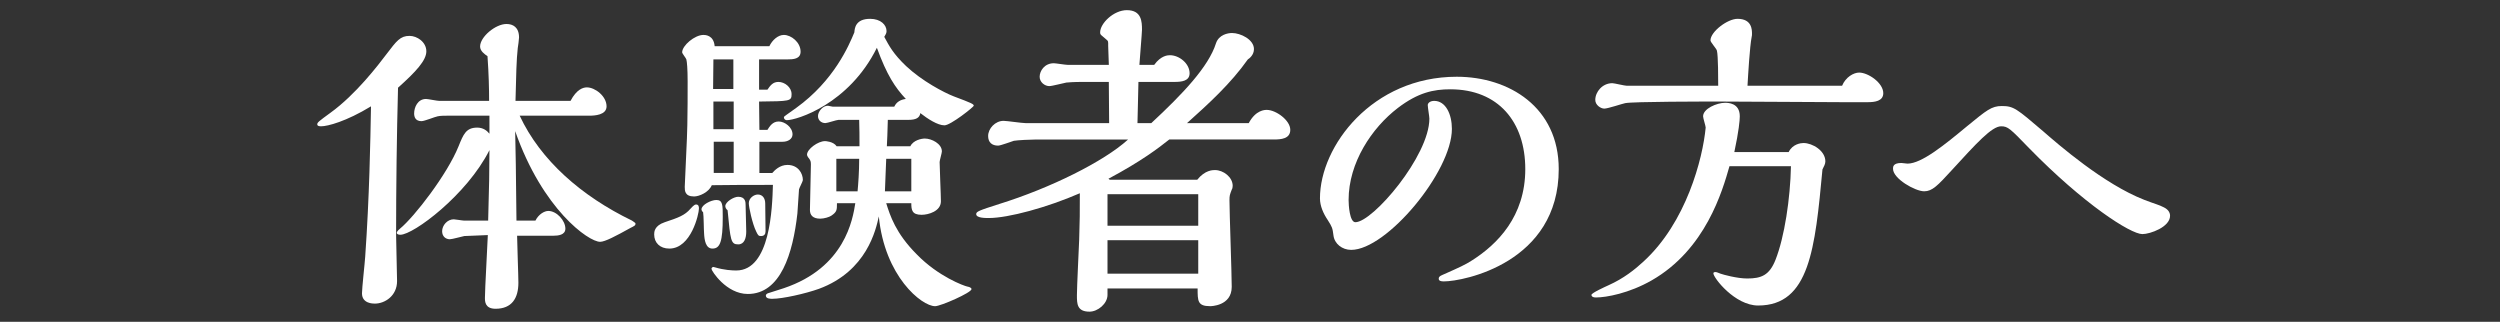
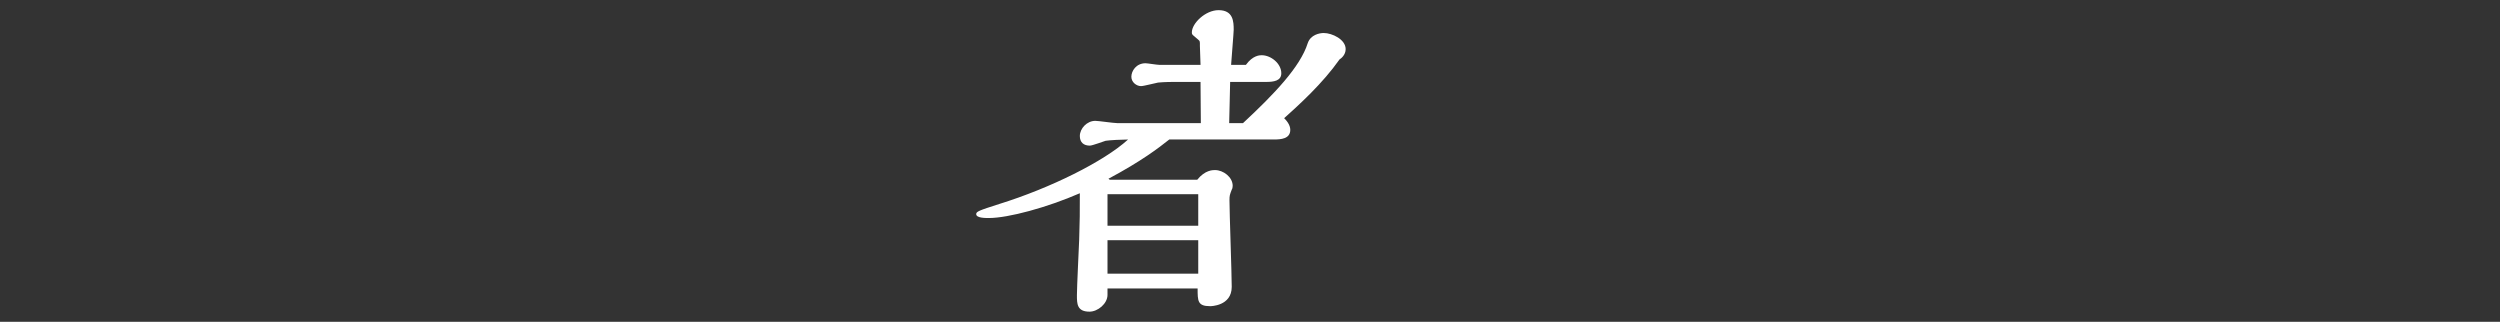
<svg xmlns="http://www.w3.org/2000/svg" version="1.1" id="レイヤー_1" x="0px" y="0px" width="202px" height="26px" viewBox="0 0 202 26" enable-background="new 0 0 202 26" xml:space="preserve">
  <rect x="0" y="0" width="202" height="26" fill="#333333" stroke="none" />
  <g>
    <g>
-       <path fill="#FFFFFF" d="M25.947,10.205c-0.078,0-0.312,0-0.312-0.156s0.104-0.234,1.065-0.936    c2.055-1.482,3.875-3.875,4.524-4.732c0.832-1.092,1.118-1.482,1.872-1.482c0.598,0,1.353,0.494,1.353,1.248    c0,0.729-0.832,1.639-2.288,2.938c-0.104,3.9-0.156,8.008-0.156,11.908c0,0.546,0.078,3.146,0.078,3.718    c0,1.196-0.988,1.82-1.794,1.82c-0.156,0-1.04,0-1.04-0.832c0-0.416,0.233-2.496,0.26-2.964c0.338-4.836,0.416-9.23,0.468-12.143    C27.975,9.814,26.467,10.205,25.947,10.205z M41.99,9.347c1.689,3.614,4.992,6.501,9.074,8.477    c0.104,0.078,0.286,0.182,0.286,0.234c0,0.155-0.052,0.182-0.416,0.363c-1.17,0.65-2.054,1.118-2.444,1.118    c-0.936,0-4.654-2.626-6.864-8.944c0.052,2.185,0.052,2.704,0.104,7.229h1.533c0.261-0.521,0.729-0.78,1.041-0.78    c0.676,0,1.378,0.78,1.378,1.431c0,0.52-0.599,0.571-0.962,0.571h-2.938c0,0.547,0.104,3.198,0.104,3.797    c0,1.273-0.546,2.105-1.846,2.105c-0.858,0-0.858-0.598-0.858-0.884c0-0.702,0.208-4.265,0.234-5.07    c-0.26,0.026-1.586,0.052-1.898,0.078c-0.155,0.026-0.987,0.26-1.17,0.26c-0.338,0-0.624-0.233-0.624-0.649    c0-0.469,0.416-0.963,0.937-0.963c0.13,0,0.702,0.104,0.832,0.104h1.95c0.077-2.626,0.104-4.212,0.104-5.694    c-1.82,3.614-6.136,6.838-7.202,6.838c-0.156,0-0.286-0.052-0.286-0.155c0-0.13,0.234-0.313,0.26-0.338    c1.171-0.962,3.822-4.395,4.732-6.656c0.39-0.962,0.599-1.509,1.508-1.509c0.469,0,0.78,0.234,0.988,0.494V9.347h-3.354    c-0.26,0-0.598,0-0.832,0.052c-0.182,0.026-1.065,0.391-1.3,0.391c-0.494,0-0.598-0.338-0.598-0.624    c0-0.494,0.286-1.17,0.962-1.17c0.156,0,0.884,0.155,1.066,0.155h4.029c0-0.962-0.025-2.132-0.13-3.613    c-0.233-0.156-0.598-0.416-0.598-0.78c0-0.78,1.248-1.82,2.132-1.82c0.521,0,1.015,0.26,1.015,1.092    c0,0.13-0.078,0.729-0.104,0.858c-0.104,0.936-0.13,2.132-0.182,4.264h4.446c0.493-0.936,1.014-1.092,1.325-1.092    c0.65,0,1.587,0.702,1.587,1.534c0,0.702-0.962,0.754-1.404,0.754H41.99z" />
-       <path fill="#FFFFFF" d="M56.473,16.861c0,0.416-0.624,3.224-2.392,3.224c-0.754,0-1.223-0.468-1.223-1.144    c0-0.182,0-0.702,0.858-0.988c1.092-0.364,1.612-0.546,2.08-1.092c0.078-0.078,0.286-0.338,0.442-0.338    C56.473,16.523,56.473,16.731,56.473,16.861z M62.402,13.975c0.182-0.207,0.598-0.649,1.222-0.649    c0.884,0,1.248,0.702,1.248,1.222c0,0.104-0.286,0.624-0.312,0.754c-0.026,0.286-0.104,1.664-0.131,1.95    c-0.363,3.225-1.352,6.501-4.004,6.501c-1.742,0-2.938-1.873-2.938-2.028c0-0.052,0.052-0.156,0.155-0.156    c0.026,0,0.078,0.026,0.104,0.026c0.78,0.233,1.43,0.26,1.742,0.26c2.756,0,2.912-5.07,2.964-6.916c-1.898,0-3.276,0-4.94,0.025    c-0.233,0.572-1.014,0.91-1.43,0.91c-0.754,0-0.754-0.468-0.754-0.78c0-0.338,0.208-4.186,0.208-4.992    c0.025-1.17,0.025-2.366,0.025-3.536c0-0.987-0.052-1.586-0.104-1.768c-0.026-0.104-0.338-0.468-0.338-0.572    c0-0.546,1.014-1.404,1.716-1.404c0.13,0,0.832,0,0.91,0.91h4.42c0.234-0.494,0.702-0.91,1.17-0.91    c0.599,0,1.353,0.599,1.353,1.353c0,0.598-0.599,0.624-1.066,0.624h-2.288v2.444h0.676c0.234-0.339,0.442-0.624,0.885-0.624    c0.52,0,1.065,0.441,1.065,0.987c0,0.572-0.13,0.572-2.626,0.599c0,0.338,0.026,1.924,0.026,2.288h0.649    c0.183-0.286,0.416-0.677,0.91-0.677s1.118,0.469,1.118,1.041c0,0.39-0.39,0.598-0.806,0.598h-1.872v2.521H62.402z M56.681,16.913    c0-0.364,0.78-0.754,1.196-0.754c0.521,0,0.521,0.39,0.521,1.378c0,1.977-0.209,2.548-0.832,2.548    c-0.547,0-0.65-0.676-0.677-1.248c-0.025-0.233-0.025-1.43-0.078-1.689C56.708,17.069,56.681,16.965,56.681,16.913z M59.255,7.188    V4.797h-1.612c0,0.338-0.025,2.002-0.025,2.392H59.255z M59.282,10.439V8.203h-1.639v2.236H59.282z M59.282,13.975v-2.521h-1.612    v2.521H59.282z M58.605,16.653c0-0.338,0.677-0.754,1.041-0.754c0.598,0,0.598,0.468,0.598,0.649c0,0.313,0.052,1.82,0.052,2.158    c0,0.546-0.156,1.04-0.649,1.04c-0.599,0-0.625-0.312-0.858-2.756C58.658,16.887,58.605,16.757,58.605,16.653z M60.503,16.419    c0-0.416,0.416-0.702,0.729-0.702c0.39,0,0.598,0.313,0.598,0.729c0,0.312,0.026,1.872,0.026,2.236c0,0.233-0.104,0.39-0.364,0.39    c-0.182,0-0.234-0.026-0.391-0.364C60.79,18.083,60.503,16.731,60.503,16.419z M72.256,8.619c0.182-0.391,0.52-0.572,0.936-0.624    c-0.858-0.91-1.534-1.925-2.34-4.135c-2.263,4.576-6.5,5.851-7.28,5.851c-0.13,0-0.234-0.104-0.234-0.234    c0-0.078,0.13-0.13,0.988-0.754c3.068-2.21,4.264-5.044,4.706-6.11c0.026-0.312,0.078-1.092,1.274-1.092    c0.857,0,1.326,0.494,1.326,0.988c0,0.13-0.026,0.208-0.183,0.468c0.391,0.729,0.729,1.378,1.769,2.366    c1.273,1.196,3.042,2.132,3.848,2.444c1.456,0.546,1.612,0.624,1.612,0.754c0,0.104-1.872,1.586-2.366,1.586    c-0.546,0-1.352-0.52-1.95-0.988C74.31,9.529,73.998,9.685,73.4,9.685h-1.664c-0.025,1.196-0.052,1.482-0.078,2.133h1.898    c0.234-0.494,0.91-0.624,1.17-0.624c0.546,0,1.378,0.416,1.378,1.04c0,0.13-0.182,0.728-0.182,0.857    c0,0.468,0.104,2.679,0.104,3.173c0,0.806-1.014,1.092-1.56,1.092c-0.78,0-0.832-0.391-0.832-0.937h-2.028    c0.312,0.988,0.754,2.418,2.47,4.135c1.742,1.794,3.822,2.548,4.082,2.6c0.131,0.026,0.339,0.078,0.339,0.208    c0,0.286-2.496,1.378-2.938,1.378c-1.092,0-4.082-2.418-4.55-7.254c-0.234,1.065-0.962,4.42-4.837,5.851    c-1.092,0.39-2.938,0.806-3.77,0.806c-0.156,0-0.521,0-0.521-0.26c0-0.078,0.052-0.13,0.156-0.183    c0.052-0.025,1.092-0.338,1.3-0.416c4.94-1.664,5.564-5.564,5.772-6.864h-1.482c0,0.546,0,0.702-0.468,1.015    c-0.156,0.104-0.572,0.233-0.884,0.233c-0.599,0-0.832-0.286-0.832-0.702c0-0.52,0.078-3.067,0.078-3.666    c0-0.233-0.026-0.312-0.13-0.468c-0.131-0.156-0.183-0.26-0.183-0.338c0-0.442,0.884-1.092,1.456-1.092    c0.026,0,0.676,0.025,0.937,0.416h1.846c0-0.65,0-1.561-0.026-2.133h-1.664c-0.155,0-0.909,0.261-1.065,0.261    c-0.338,0-0.599-0.234-0.599-0.572s0.364-0.832,0.807-0.832c0.052,0,0.312,0.078,0.39,0.078H72.256z M69.292,15.457    c0.053-0.572,0.13-1.56,0.13-2.626h-1.846v2.626H69.292z M73.634,15.457v-2.626h-2.028c-0.026,0.364-0.078,2.21-0.104,2.626    H73.634z" />
-       <path fill="#FFFFFF" d="M100.9,9.945c0.572-1.066,1.301-1.066,1.457-1.066c0.729,0,1.898,0.832,1.898,1.612    c0,0.728-0.754,0.78-1.326,0.78h-8.451c-0.885,0.701-2.236,1.741-4.915,3.172l0.104,0.078h7.072c0.625-0.78,1.248-0.78,1.43-0.78    c0.678,0,1.432,0.572,1.432,1.274c0,0.13-0.027,0.233-0.078,0.312c-0.156,0.416-0.182,0.468-0.182,0.858    c0,0.987,0.182,5.876,0.182,6.994c0,1.56-1.717,1.56-1.742,1.56c-1.014,0-1.014-0.416-1.014-1.43h-7.281v0.52    c0,0.702-0.78,1.353-1.456,1.353c-1.015,0-1.015-0.65-1.015-1.326c0-0.65,0.156-3.796,0.183-4.498    c0.052-1.69,0.052-2.028,0.052-3.744c-2.626,1.144-5.772,2.002-7.358,2.002c-0.286,0-1.014,0-1.014-0.313    c0-0.207,0.182-0.285,1.897-0.832c4.082-1.273,8.398-3.405,10.375-5.199H83.74c-0.468,0-1.508,0.052-1.819,0.104    c-0.183,0.052-1.066,0.39-1.274,0.39c-0.494,0-0.806-0.26-0.806-0.779c0-0.599,0.571-1.223,1.248-1.223    c0.26,0,1.481,0.183,1.768,0.183h6.761c0-0.469-0.026-2.809-0.026-3.328h-2.158c-0.104,0-0.728,0-1.273,0.052    c-0.183,0.026-1.145,0.286-1.378,0.286c-0.364,0-0.78-0.313-0.78-0.754c0-0.469,0.39-1.093,1.144-1.093    c0.156,0,0.937,0.13,1.118,0.13h3.328c0-0.26-0.052-1.273-0.052-1.533c0-0.313,0.025-0.391-0.156-0.521    c-0.416-0.364-0.494-0.364-0.494-0.572c0-0.728,1.092-1.794,2.158-1.794c1.196,0,1.223,0.937,1.223,1.586    c0,0.234-0.183,2.393-0.209,2.834h1.196c0.546-0.754,1.093-0.779,1.274-0.779c0.754,0,1.586,0.676,1.586,1.456    c0,0.624-0.625,0.702-1.222,0.702h-2.912c0,0.363-0.078,3.094-0.078,3.328h1.118c2.522-2.341,4.627-4.551,5.225-6.448    c0.234-0.702,0.963-0.832,1.301-0.832c0.676,0,1.768,0.52,1.768,1.3c0,0.468-0.363,0.754-0.494,0.832    c-1.377,1.95-3.145,3.563-4.914,5.148H100.9z M96.818,18.239v-2.548h-7.332v2.548H96.818z M96.818,22.113v-2.704h-7.332v2.704    H96.818z" />
-       <path fill="#FFFFFF" d="M106.653,16.029c0-4.238,4.238-9.828,11.051-9.828c4.238,0,8.242,2.47,8.242,7.462    c0,7.566-7.695,9.074-9.281,9.074c-0.391,0-0.416-0.13-0.416-0.233c0-0.209,0.311-0.286,0.467-0.364    c1.17-0.521,1.691-0.754,2.211-1.093c2.055-1.3,4.316-3.562,4.316-7.384s-2.186-6.448-6.059-6.448c-1.352,0-2.6,0.26-4.238,1.508    c-2.105,1.612-3.979,4.42-3.979,7.437c0,0.39,0.078,1.794,0.547,1.794c1.404,0,5.98-5.356,5.98-8.372    c0-0.156-0.131-0.91-0.131-1.092c0-0.156,0.182-0.339,0.52-0.339c0.938,0,1.43,1.093,1.43,2.263c0,3.458-5.277,9.776-8.137,9.776    c-0.729,0-1.354-0.494-1.432-1.17c-0.076-0.599-0.104-0.676-0.467-1.248C106.94,17.277,106.653,16.653,106.653,16.029z" />
-       <path fill="#FFFFFF" d="M144.526,12.285c0.311-0.65,0.986-0.729,1.195-0.729c0.729,0,1.768,0.624,1.768,1.482    c0,0.208-0.104,0.39-0.234,0.65c-0.598,6.396-1.039,10.998-5.199,10.998c-1.873,0-3.615-2.236-3.615-2.6    c0-0.104,0.131-0.104,0.184-0.104c0.104,0,0.363,0.13,0.389,0.13c0.209,0.078,1.354,0.391,2.158,0.391    c1.145,0,1.795-0.261,2.289-1.509c0.729-1.846,1.195-4.966,1.248-7.566h-4.967c-0.572,2.003-1.924,6.734-6.293,9.23    c-1.818,1.04-3.666,1.378-4.498,1.378c-0.363,0-0.363-0.182-0.363-0.208c0-0.155,1.092-0.649,1.379-0.779    c1.221-0.546,2.131-1.274,2.807-1.898c3.484-3.172,4.811-8.347,5.045-10.843c0-0.13-0.209-0.754-0.209-0.91    c0-0.623,1.119-1.092,1.77-1.092c0.234,0,1.195,0,1.195,1.092c0,0.313-0.078,1.196-0.441,2.887H144.526z M148.841,6.929    c0.287-0.702,0.938-1.065,1.379-1.065c0.729,0,1.949,0.832,1.949,1.664c0,0.649-0.701,0.728-1.248,0.728h-2.105    c-1.404,0-8.295-0.052-9.854-0.052c-1.119,0-7.021,0-7.645,0.13c-0.26,0.052-1.404,0.442-1.689,0.442    c-0.287,0-0.729-0.286-0.729-0.702c0-0.65,0.572-1.353,1.377-1.353c0.156,0,0.988,0.208,1.17,0.208h7.385    c0-0.494,0-2.444-0.104-2.834c-0.025-0.156-0.52-0.676-0.52-0.832c0-0.702,1.377-1.742,2.184-1.742c1.17,0,1.17,0.884,1.17,1.222    c0,0.053,0,0.156-0.025,0.234c-0.156,0.78-0.287,3.068-0.338,3.952H148.841z" />
-       <path fill="#FFFFFF" d="M174.847,16.757c0.313,0.156,0.494,0.391,0.494,0.677c0,0.91-1.611,1.481-2.236,1.481    c-0.961,0-4.758-2.444-9.152-6.942c-1.533-1.586-1.715-1.768-2.262-1.768c-0.754,0-2.002,1.378-3.979,3.536    c-1.143,1.248-1.586,1.716-2.236,1.716c-0.727,0-2.521-1.014-2.521-1.82c0-0.155,0-0.468,0.676-0.468    c0.078,0,0.416,0.052,0.494,0.052c1.145,0,3.016-1.533,4.836-3.042c1.561-1.273,1.951-1.612,2.783-1.612    c0.961,0,1.195,0.209,3.328,2.028c1.195,1.04,4.914,4.29,8.215,5.564C174.093,16.471,174.458,16.549,174.847,16.757z" />
+       <path fill="#FFFFFF" d="M100.9,9.945c0.572-1.066,1.301-1.066,1.457-1.066c0.729,0,1.898,0.832,1.898,1.612    c0,0.728-0.754,0.78-1.326,0.78h-8.451c-0.885,0.701-2.236,1.741-4.915,3.172l0.104,0.078h7.072c0.625-0.78,1.248-0.78,1.43-0.78    c0.678,0,1.432,0.572,1.432,1.274c0,0.13-0.027,0.233-0.078,0.312c-0.156,0.416-0.182,0.468-0.182,0.858    c0,0.987,0.182,5.876,0.182,6.994c0,1.56-1.717,1.56-1.742,1.56c-1.014,0-1.014-0.416-1.014-1.43h-7.281v0.52    c0,0.702-0.78,1.353-1.456,1.353c-1.015,0-1.015-0.65-1.015-1.326c0-0.65,0.156-3.796,0.183-4.498    c0.052-1.69,0.052-2.028,0.052-3.744c-2.626,1.144-5.772,2.002-7.358,2.002c-0.286,0-1.014,0-1.014-0.313    c0-0.207,0.182-0.285,1.897-0.832c4.082-1.273,8.398-3.405,10.375-5.199c-0.468,0-1.508,0.052-1.819,0.104    c-0.183,0.052-1.066,0.39-1.274,0.39c-0.494,0-0.806-0.26-0.806-0.779c0-0.599,0.571-1.223,1.248-1.223    c0.26,0,1.481,0.183,1.768,0.183h6.761c0-0.469-0.026-2.809-0.026-3.328h-2.158c-0.104,0-0.728,0-1.273,0.052    c-0.183,0.026-1.145,0.286-1.378,0.286c-0.364,0-0.78-0.313-0.78-0.754c0-0.469,0.39-1.093,1.144-1.093    c0.156,0,0.937,0.13,1.118,0.13h3.328c0-0.26-0.052-1.273-0.052-1.533c0-0.313,0.025-0.391-0.156-0.521    c-0.416-0.364-0.494-0.364-0.494-0.572c0-0.728,1.092-1.794,2.158-1.794c1.196,0,1.223,0.937,1.223,1.586    c0,0.234-0.183,2.393-0.209,2.834h1.196c0.546-0.754,1.093-0.779,1.274-0.779c0.754,0,1.586,0.676,1.586,1.456    c0,0.624-0.625,0.702-1.222,0.702h-2.912c0,0.363-0.078,3.094-0.078,3.328h1.118c2.522-2.341,4.627-4.551,5.225-6.448    c0.234-0.702,0.963-0.832,1.301-0.832c0.676,0,1.768,0.52,1.768,1.3c0,0.468-0.363,0.754-0.494,0.832    c-1.377,1.95-3.145,3.563-4.914,5.148H100.9z M96.818,18.239v-2.548h-7.332v2.548H96.818z M96.818,22.113v-2.704h-7.332v2.704    H96.818z" />
    </g>
  </g>
</svg>